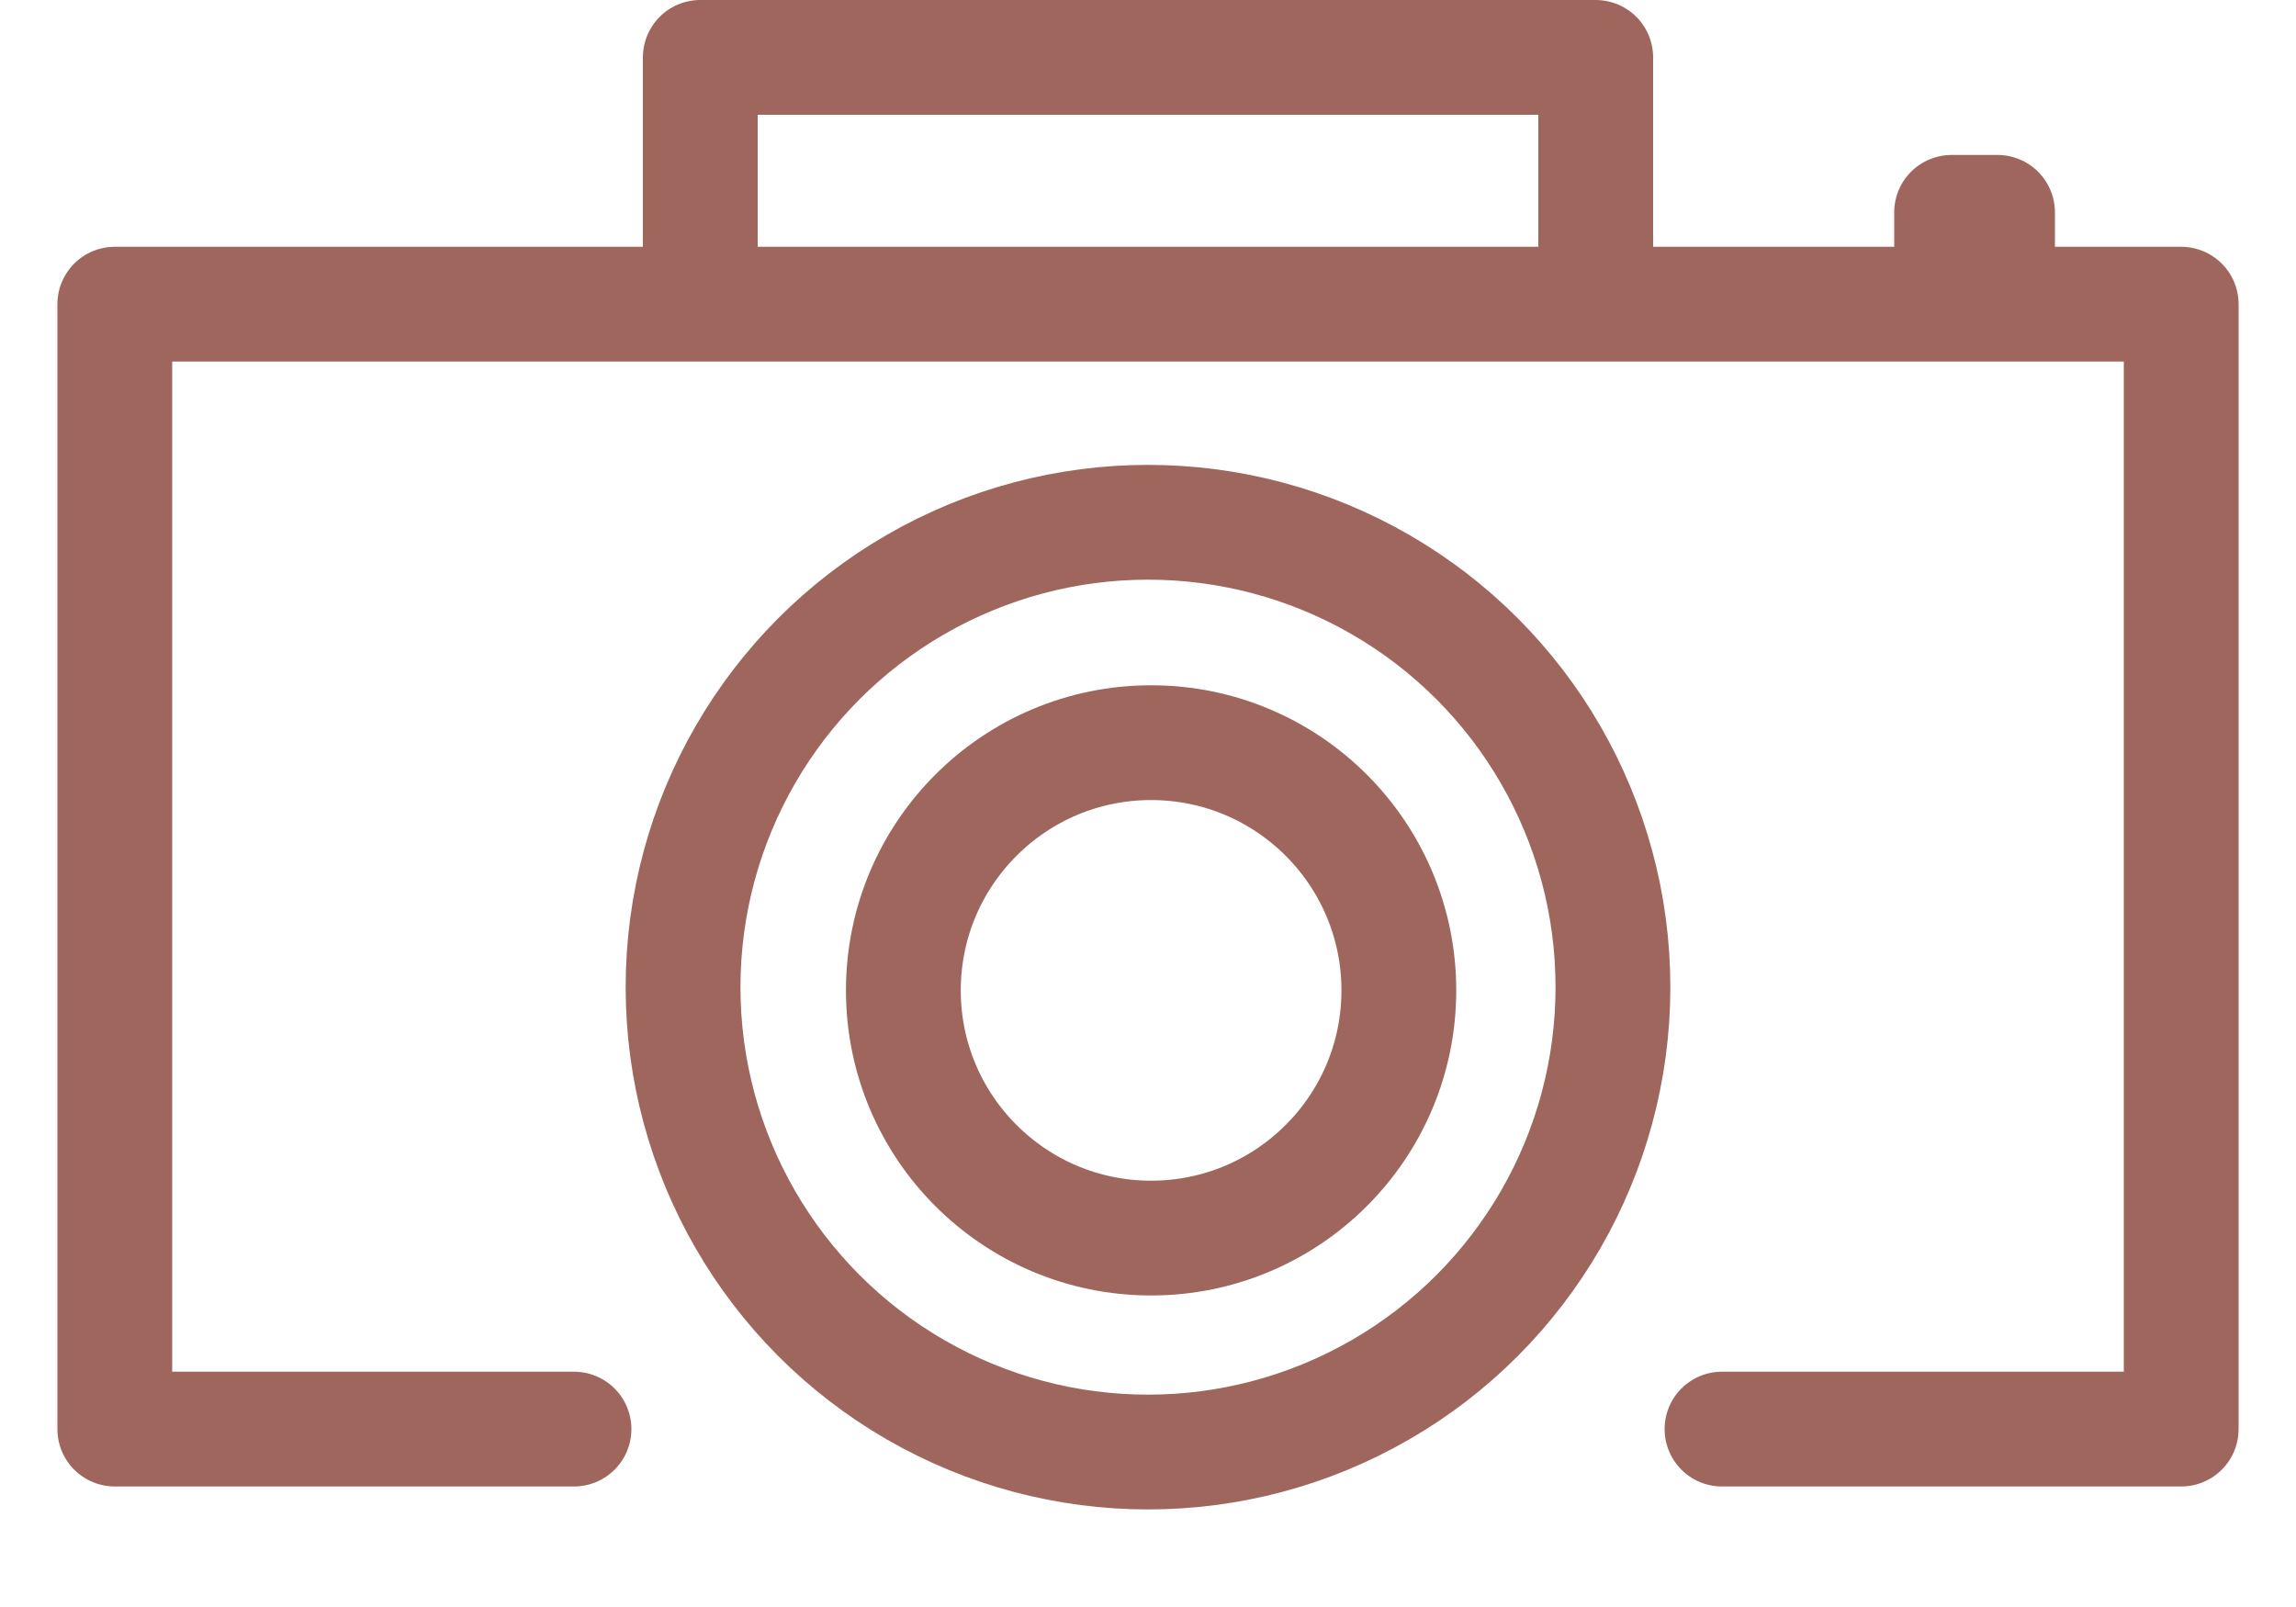
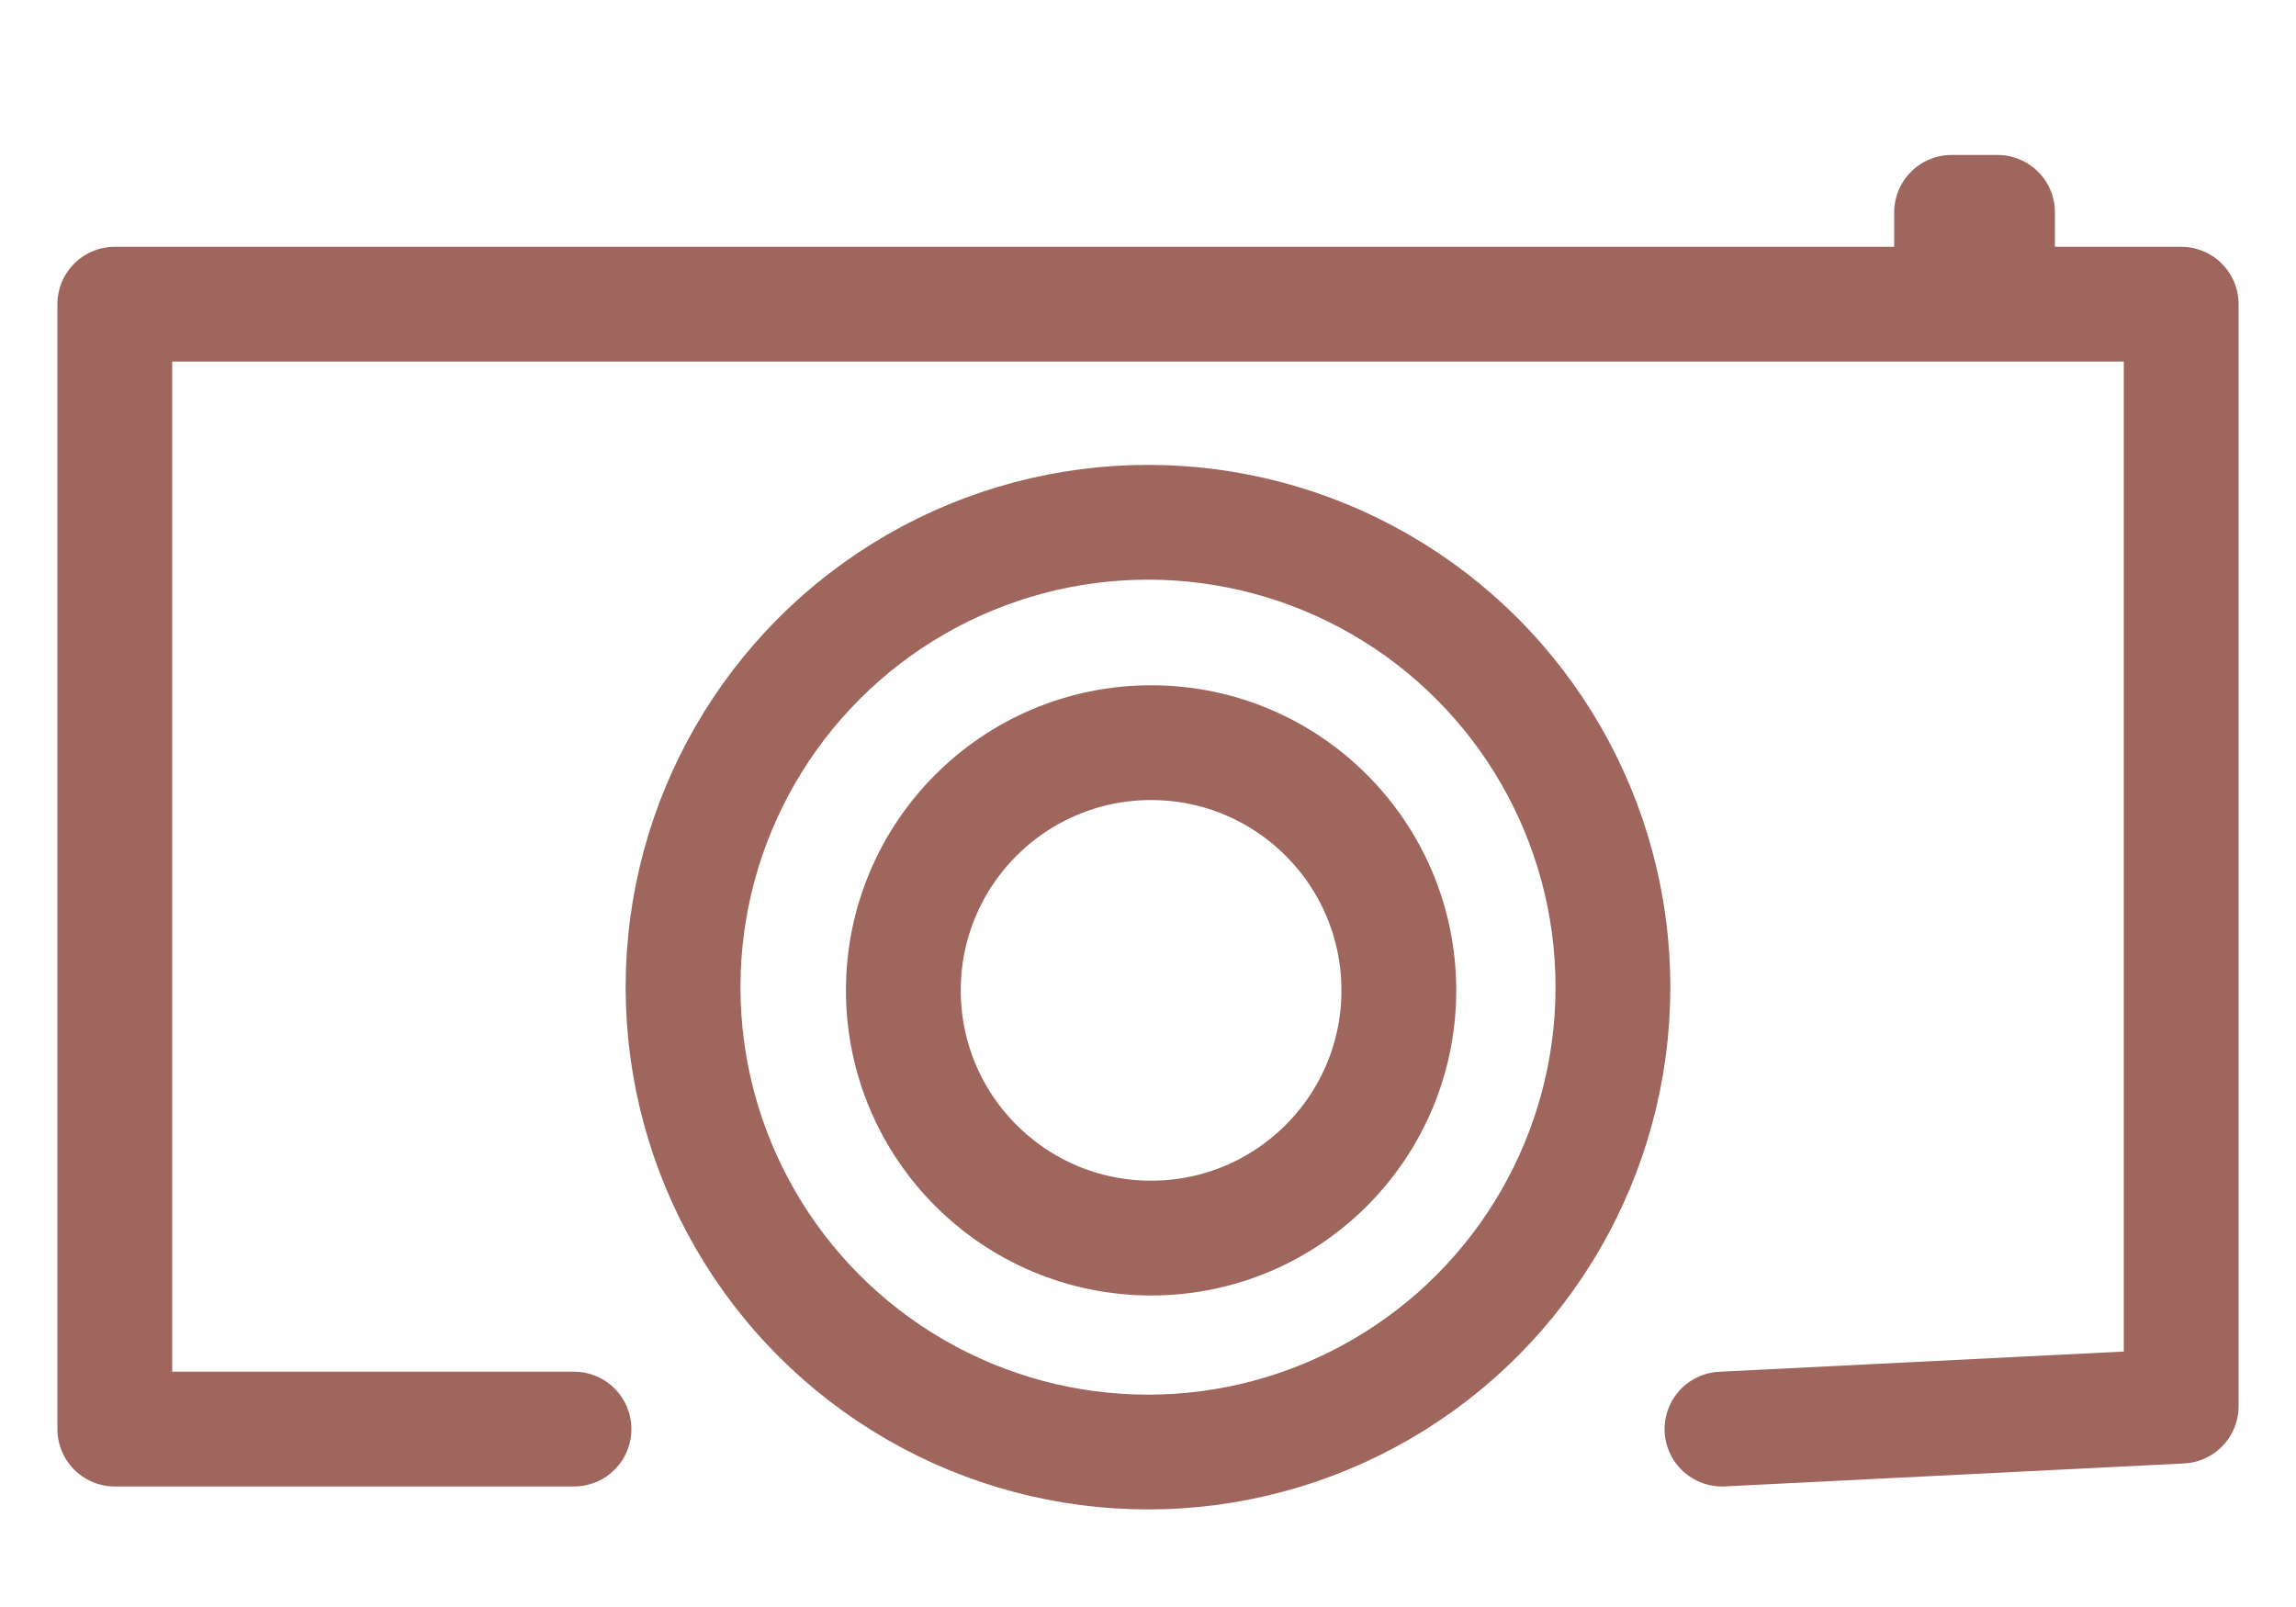
<svg xmlns="http://www.w3.org/2000/svg" width="20px" height="14px" viewBox="0 0 20 14" version="1.1">
  <title>icon-camera</title>
  <g id="*-Residential-Features-R4.1-Approved---Rebranded" stroke="none" stroke-width="1" fill="none" fill-rule="evenodd">
    <g id="Virtual-Decorator-R4-Desktop---View-2---Main-Screen" transform="translate(-669, -143)" stroke="#9F665D">
      <g id="UI" transform="translate(60, 120)">
        <g id="Group-5" transform="translate(0, 1)">
          <g id="Group-9" transform="translate(42, 0)">
            <g id="Group-3" transform="translate(533, 0)">
              <g id="icon-camera" transform="translate(35, 22.5)">
-                 <path d="M4,11.95 L0,11.95 L0,11.75 L0,2.15 L18,2.15 L16,2.15 L16,1.35 L16.4,1.35 L16.4,2.15 M18,2.15 L18,11.75 L18,11.95 L14,11.95" id="Shape" stroke-linecap="round" stroke-linejoin="round" />
-                 <polyline id="Shape" stroke-linecap="square" stroke-linejoin="round" points="5.1 2.05 5.1 1.1379786e-16 12.9 1.1379786e-16 12.9 2.05" />
+                 <path d="M4,11.95 L0,11.95 L0,11.75 L0,2.15 L18,2.15 L16,2.15 L16,1.35 L16.4,1.35 L16.4,2.15 M18,2.15 L18,11.75 L14,11.95" id="Shape" stroke-linecap="round" stroke-linejoin="round" />
                <g id="Lens" transform="translate(4.95, 4.05)">
                  <circle id="Oval" cx="4.05" cy="4.05" r="4.05" />
                  <circle id="Oval" cx="4.077" cy="4.078" r="2.158" />
                </g>
              </g>
            </g>
          </g>
        </g>
      </g>
    </g>
  </g>
</svg>